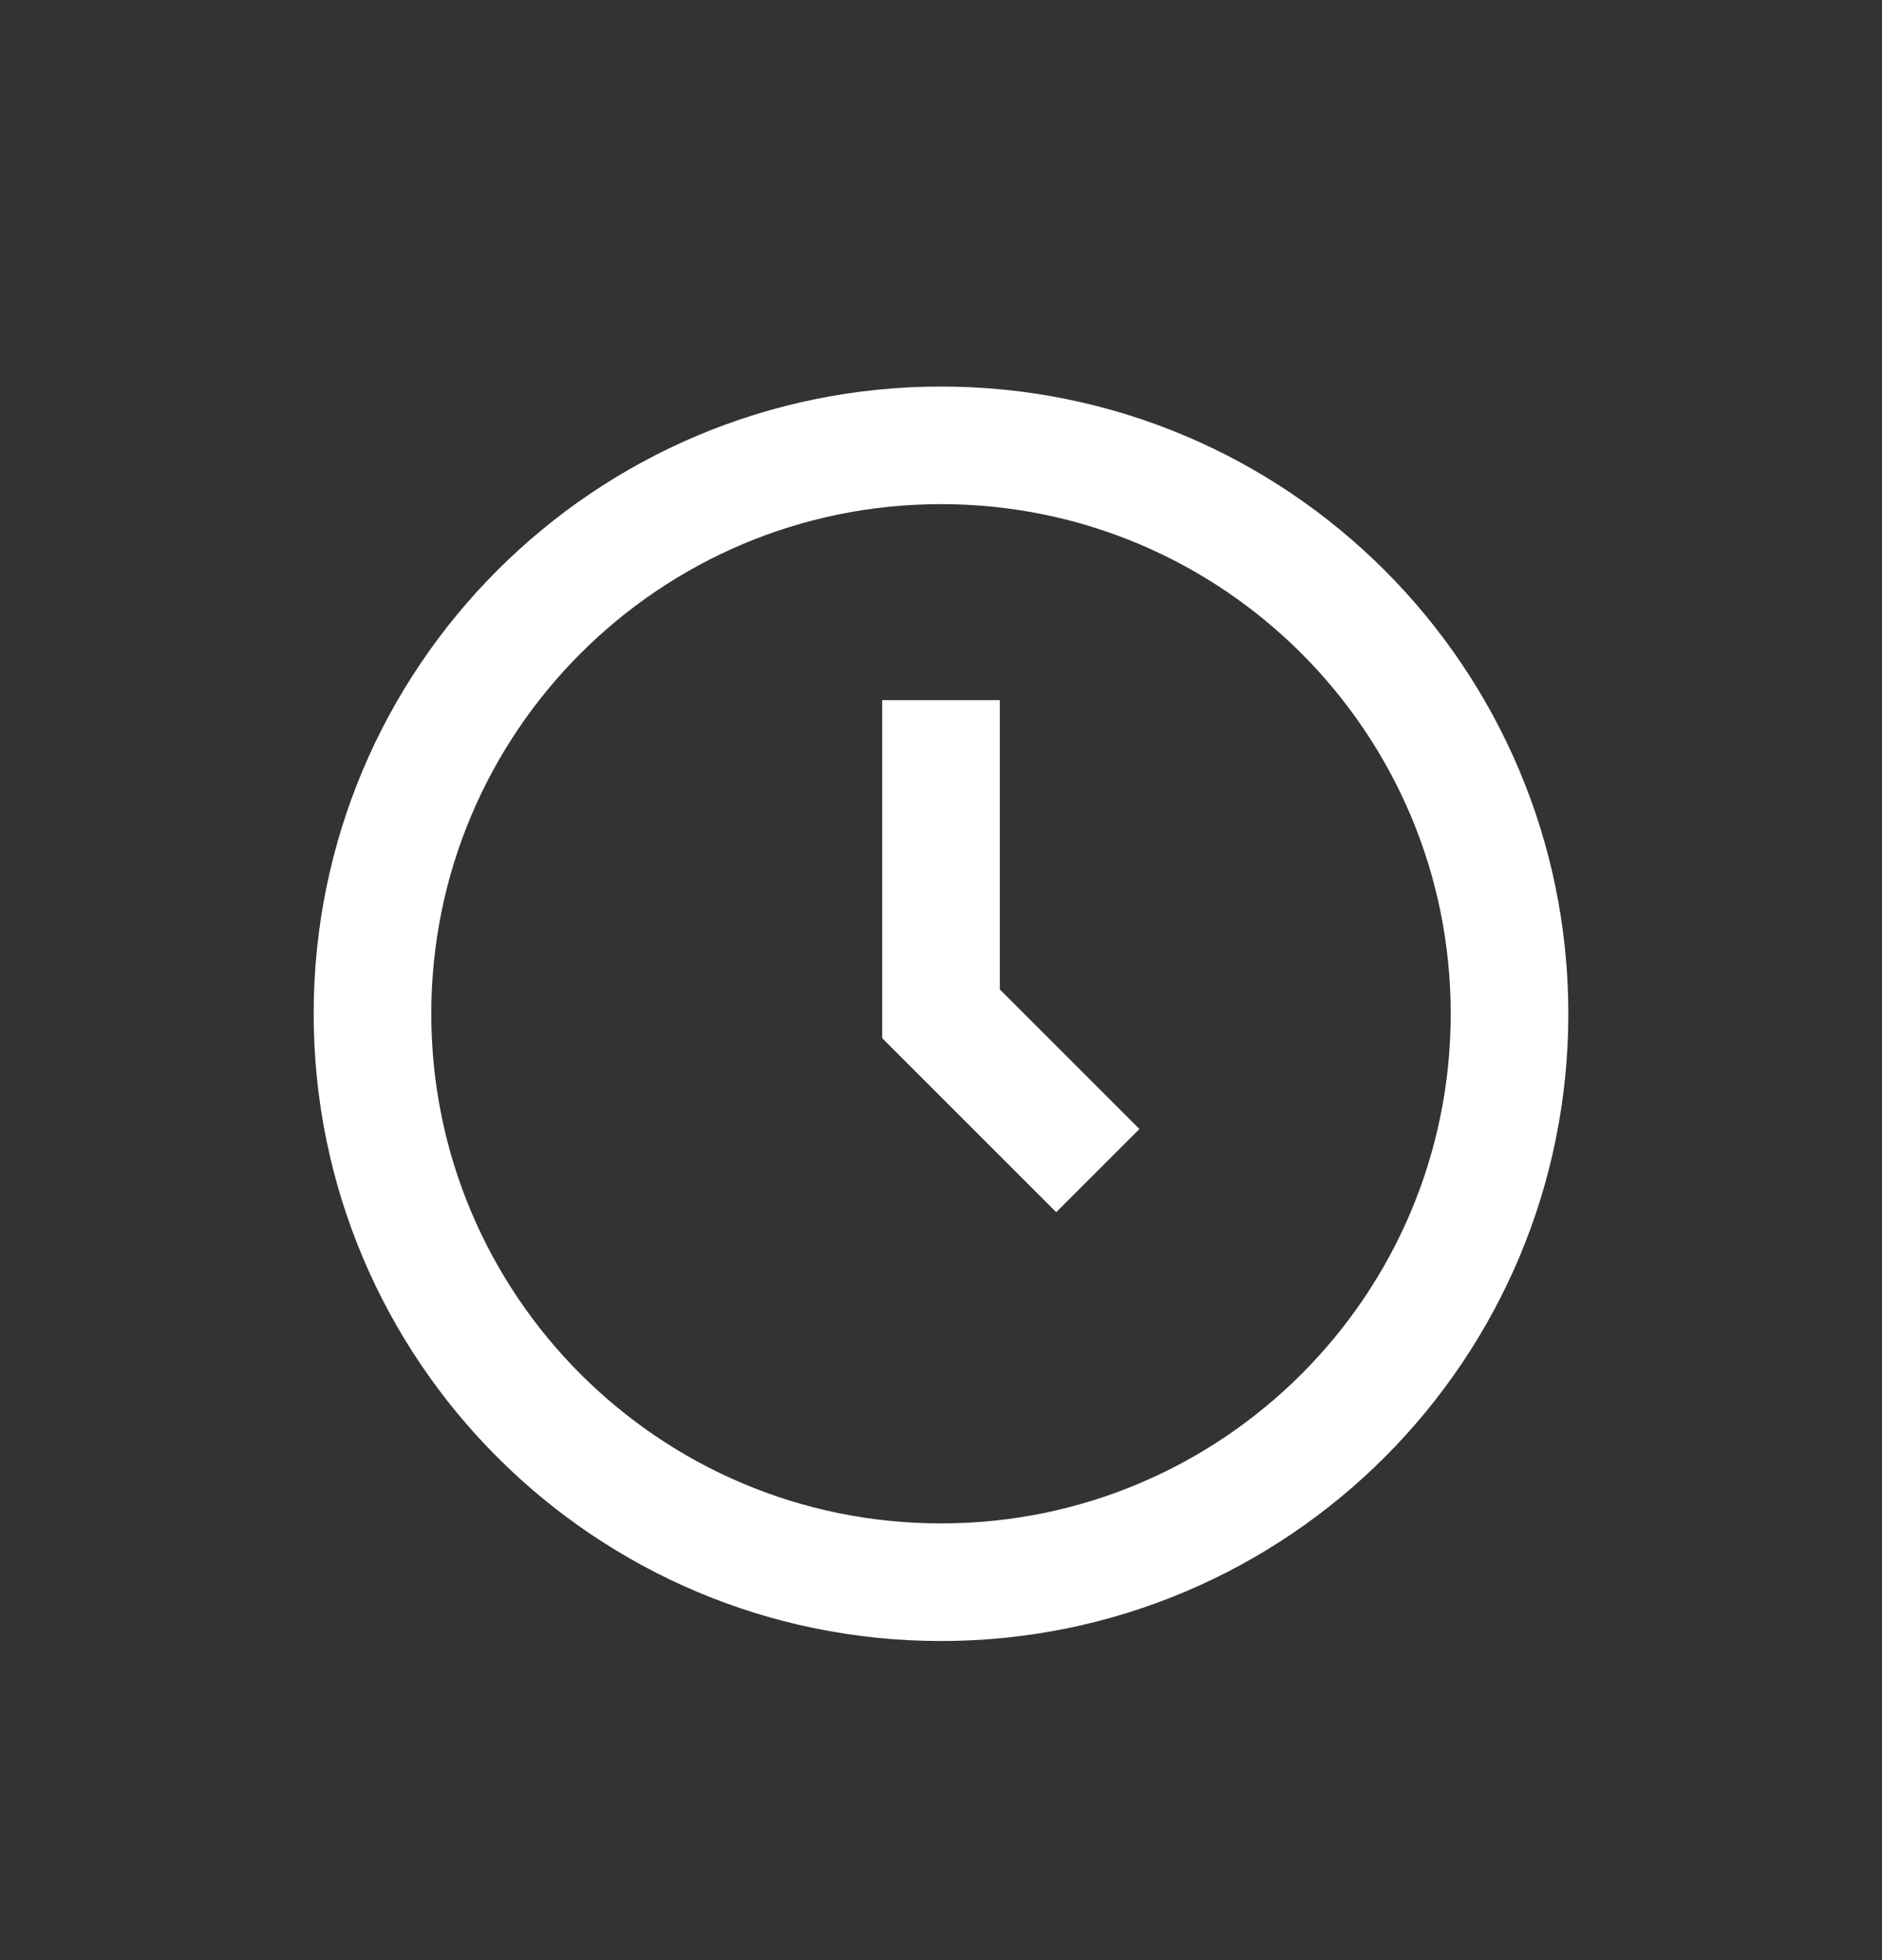
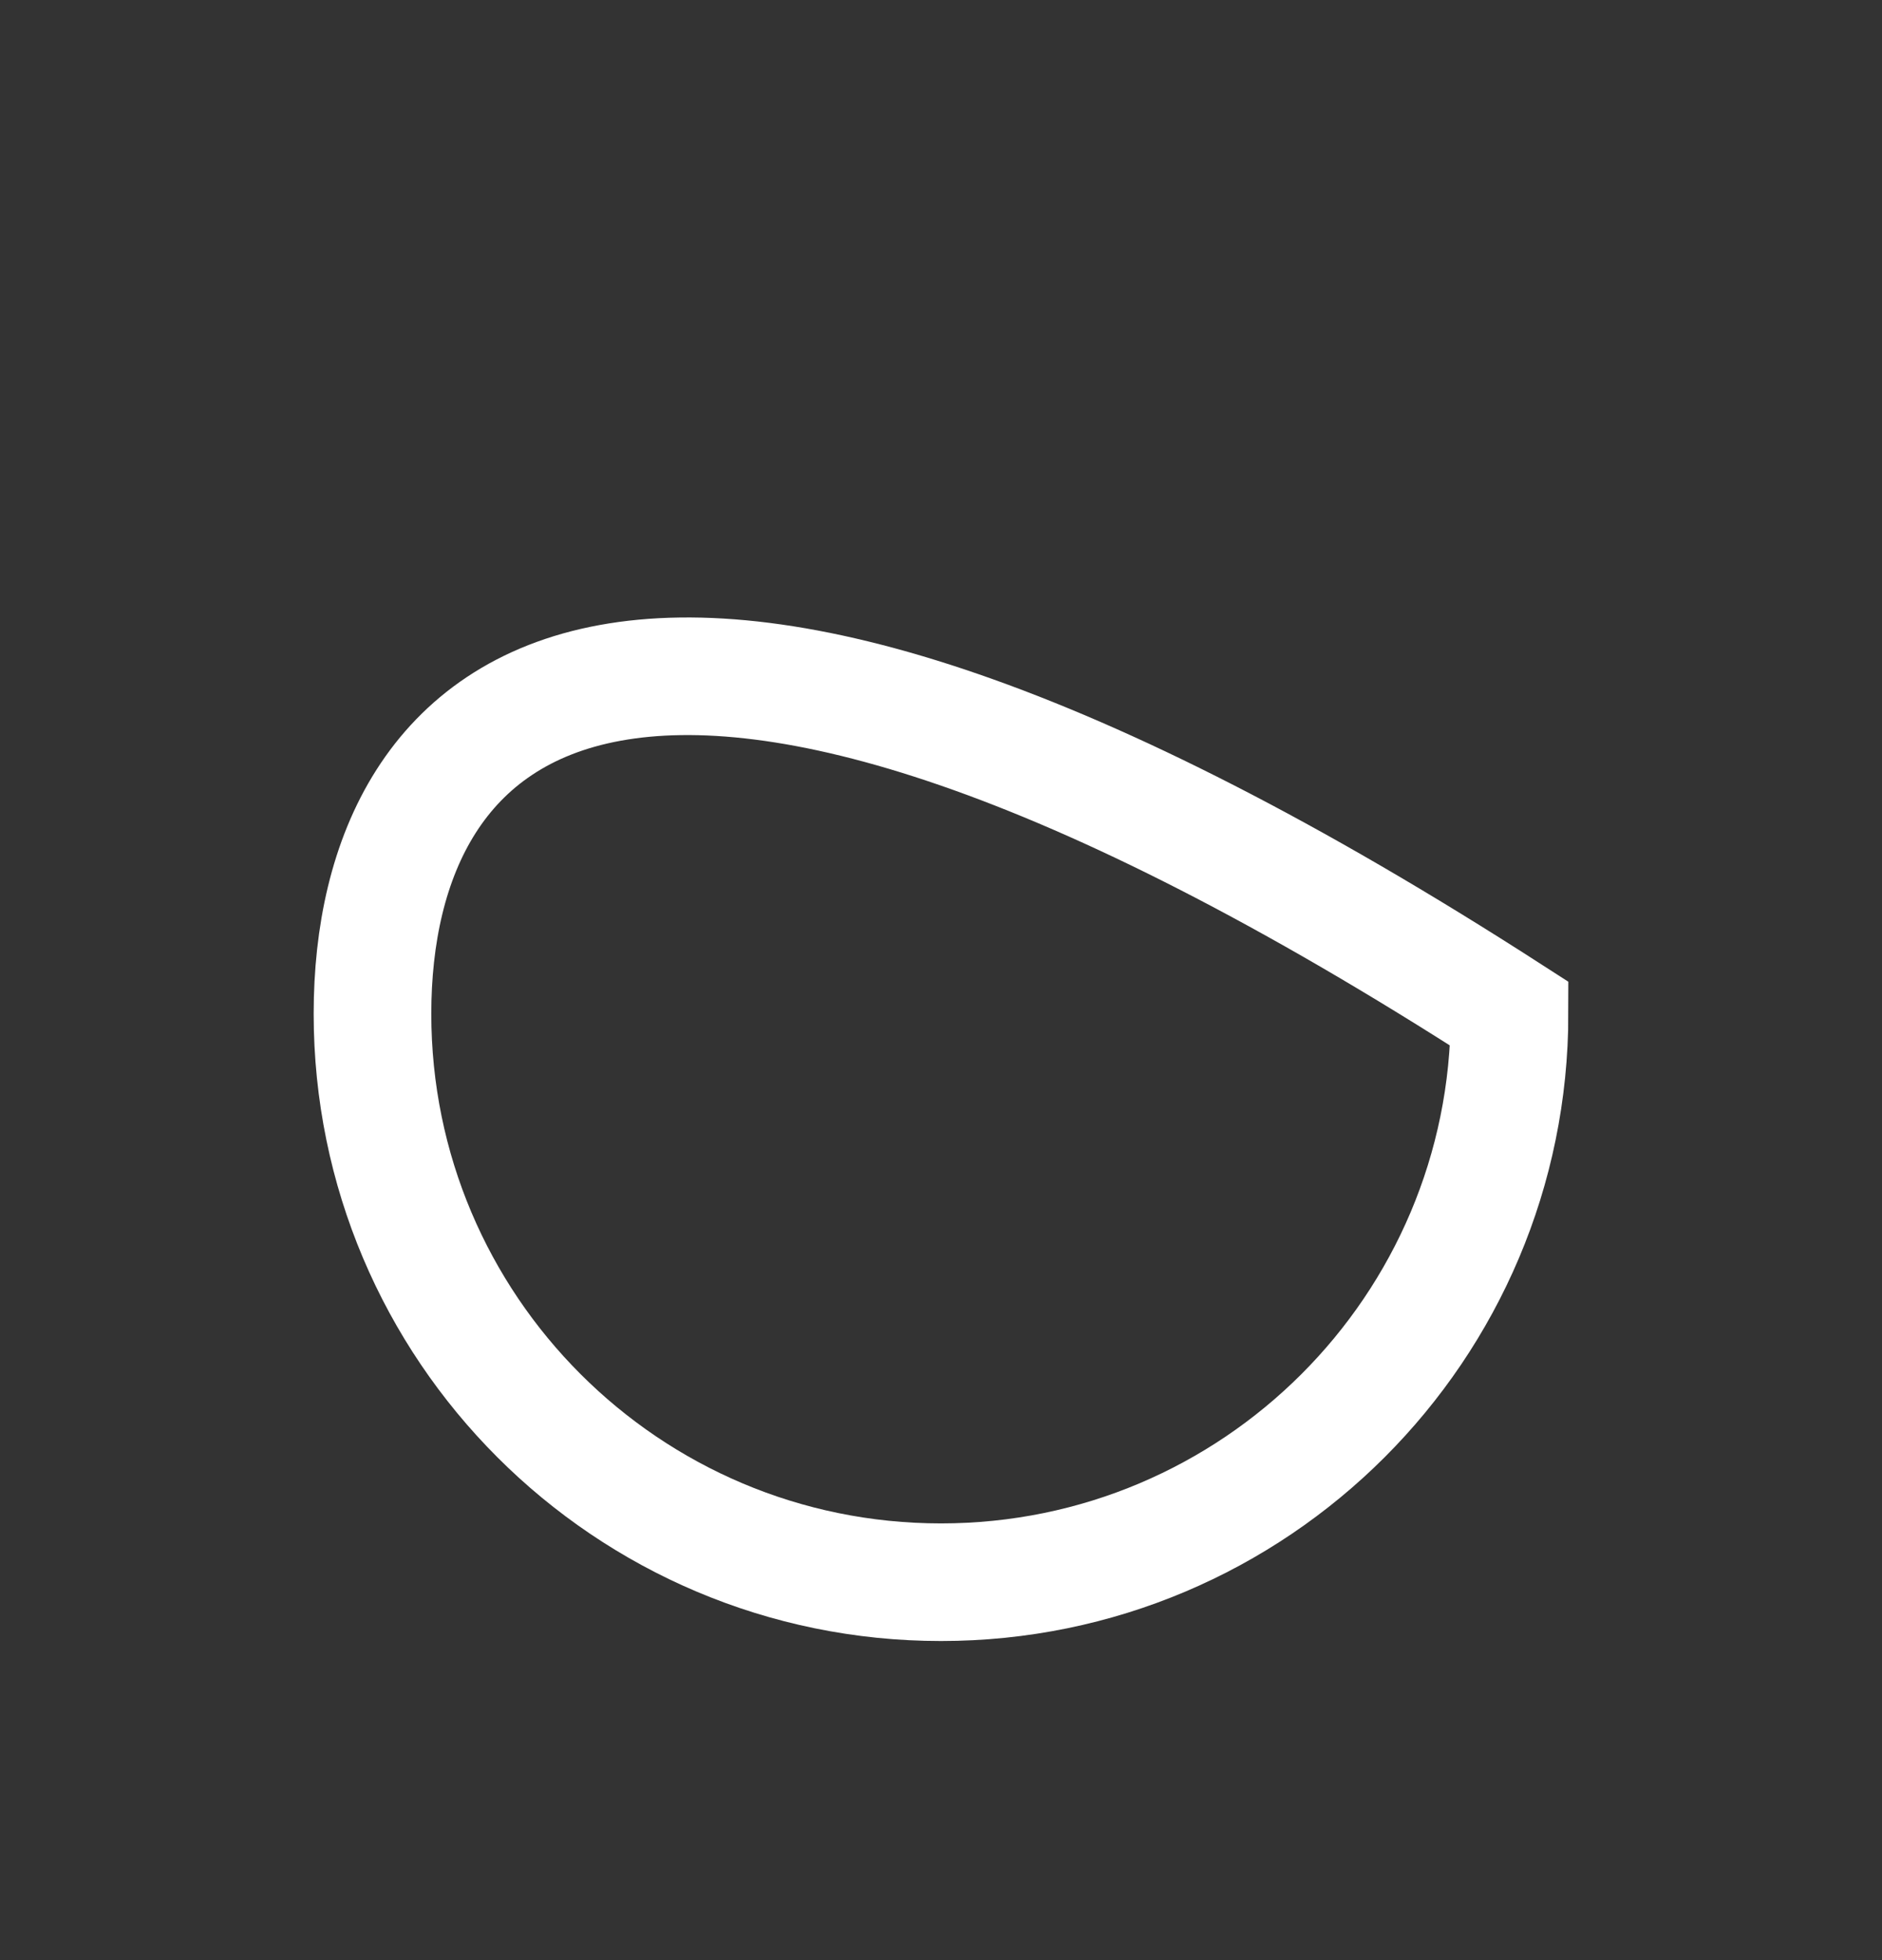
<svg xmlns="http://www.w3.org/2000/svg" width="24" height="25" viewBox="0 0 24 25" fill="none">
  <rect x="0" y="0" width="24" height="25" fill="#333333" stroke="none" />
-   <path d="M12 20.18C16.004 20.18 19.25 16.934 19.25 12.93C19.25 8.926 16.004 5.68 12 5.68C7.996 5.68 4.75 8.926 4.75 12.93C4.75 16.934 7.996 20.18 12 20.18Z" stroke="white" stroke-width="1.5" />
-   <path d="M12 8.93V12.93L14 14.93" stroke="white" stroke-width="1.5" />
+   <path d="M12 20.18C16.004 20.18 19.25 16.934 19.25 12.93C7.996 5.68 4.75 8.926 4.75 12.93C4.75 16.934 7.996 20.18 12 20.18Z" stroke="white" stroke-width="1.5" />
</svg>